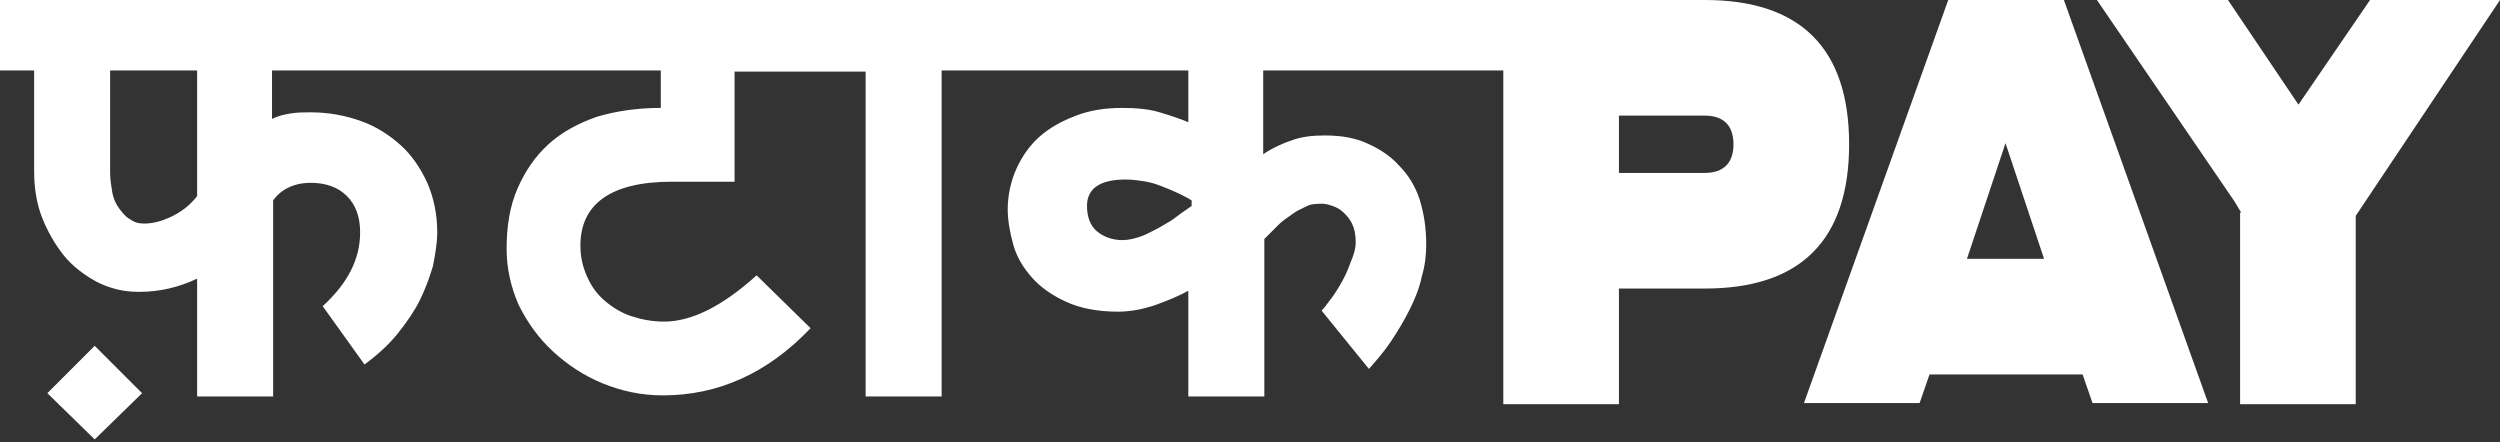
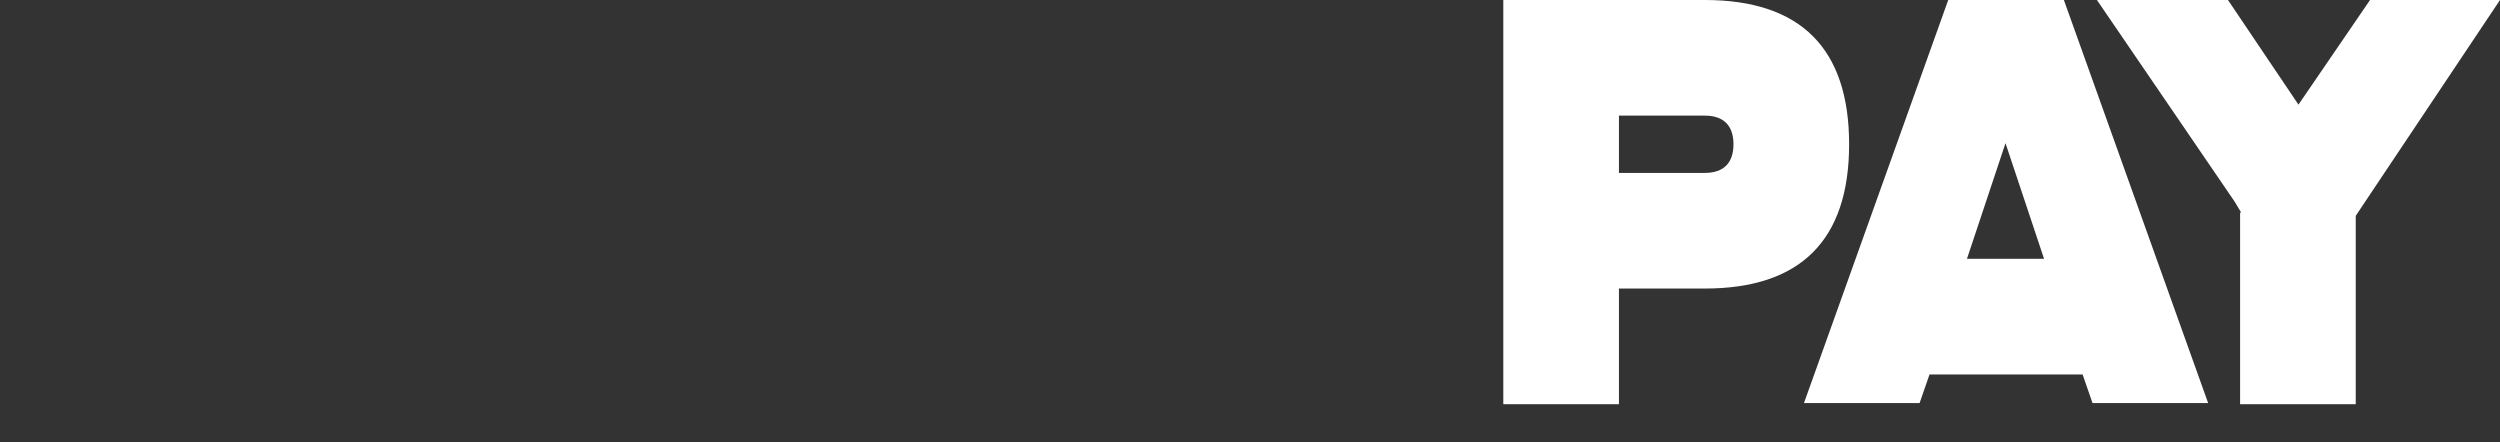
<svg xmlns="http://www.w3.org/2000/svg" width="130" height="23" viewBox="0 0 130 23" fill="none">
  <rect x="0" y="0" width="130" height="23" fill="#333333" stroke="none" />
-   <path fill-rule="evenodd" clip-rule="evenodd" d="M80.176 0V3.665H65.687V8.018C66.203 7.674 66.718 7.445 67.234 7.273C67.749 7.101 68.264 7.044 68.894 7.044C69.696 7.044 70.441 7.159 71.07 7.445C71.701 7.731 72.273 8.075 72.731 8.59C73.247 9.106 73.59 9.678 73.819 10.366C74.049 11.11 74.163 11.855 74.163 12.714C74.163 13.229 74.106 13.802 73.934 14.374C73.819 14.947 73.59 15.52 73.304 16.093C73.018 16.665 72.674 17.238 72.33 17.753C71.987 18.269 71.586 18.727 71.185 19.185L68.722 16.15C68.868 16.005 68.99 15.837 69.118 15.66C69.192 15.558 69.268 15.453 69.352 15.348C69.582 15.004 69.753 14.718 69.925 14.374C70.05 14.125 70.144 13.876 70.23 13.649C70.263 13.563 70.294 13.48 70.326 13.401C70.441 13.114 70.498 12.828 70.498 12.599C70.498 12.255 70.441 11.912 70.326 11.683C70.212 11.396 70.04 11.225 69.868 11.053C69.696 10.881 69.467 10.767 69.295 10.709C69.123 10.652 68.952 10.595 68.78 10.595C68.493 10.595 68.207 10.595 67.978 10.709C67.922 10.737 67.863 10.765 67.803 10.793C67.613 10.883 67.407 10.98 67.234 11.11C67.167 11.16 67.095 11.21 67.021 11.262C66.842 11.387 66.651 11.521 66.489 11.683L65.745 12.427V20.617H61.793V15.119C61.278 15.405 60.705 15.634 60.075 15.863C59.388 16.093 58.758 16.207 58.128 16.207C57.097 16.207 56.181 16.035 55.436 15.692C54.692 15.348 54.119 14.947 53.661 14.432C53.203 13.916 52.859 13.344 52.687 12.714C52.515 12.084 52.401 11.454 52.401 10.881C52.401 10.137 52.573 9.392 52.859 8.762C53.145 8.132 53.546 7.559 54.062 7.101C54.577 6.643 55.207 6.3 55.952 6.013C56.696 5.727 57.498 5.612 58.357 5.612C59.101 5.612 59.731 5.67 60.304 5.841C60.877 6.013 61.392 6.185 61.793 6.357V3.665H52.63H51.542H48.965V20.617H45.013V3.722H44.326H43.238H38.198V9.449H34.934C31.784 9.449 30.181 10.595 30.181 12.771C30.181 13.344 30.295 13.859 30.524 14.374C30.753 14.89 31.04 15.291 31.441 15.634C31.841 15.978 32.3 16.264 32.815 16.436C33.33 16.608 33.903 16.723 34.533 16.723C35.965 16.723 37.568 15.921 39.344 14.317L42.15 17.066C39.916 19.414 37.339 20.559 34.476 20.559C33.33 20.559 32.3 20.33 31.326 19.93C30.352 19.529 29.493 18.956 28.749 18.269C28.004 17.581 27.432 16.78 26.974 15.863C26.573 14.947 26.344 13.974 26.344 12.943C26.344 11.74 26.515 10.709 26.916 9.793C27.317 8.877 27.833 8.132 28.52 7.502C29.207 6.872 30.066 6.414 31.04 6.07C32.013 5.784 33.101 5.612 34.361 5.612V3.665H26.057H24.969H14.145V6.185C14.489 6.013 14.775 5.956 15.119 5.899C15.463 5.841 15.806 5.841 16.15 5.841C17.123 5.841 17.982 6.013 18.784 6.3C19.586 6.586 20.273 7.044 20.846 7.559C21.419 8.075 21.877 8.762 22.22 9.507C22.564 10.308 22.736 11.167 22.736 12.084C22.736 12.656 22.621 13.286 22.507 13.859C22.335 14.432 22.106 15.062 21.819 15.634C21.533 16.207 21.132 16.78 20.674 17.352C20.216 17.925 19.643 18.441 18.956 18.956L16.78 15.921C18.097 14.718 18.727 13.458 18.727 12.084C18.727 11.282 18.498 10.652 18.04 10.194C17.581 9.736 16.951 9.507 16.15 9.507C15.291 9.507 14.604 9.85 14.203 10.423V20.617H10.251V14.489C9.278 14.947 8.304 15.176 7.216 15.176C6.414 15.176 5.727 15.004 5.04 14.661C4.41 14.317 3.78 13.859 3.322 13.286C2.863 12.714 2.463 12.026 2.176 11.282C1.89 10.537 1.775 9.736 1.775 8.877V3.665H0V0H25.026H26.114H43.41H44.498H51.771H52.859H80.176ZM8.991 11.225C9.449 10.996 9.907 10.652 10.251 10.194V3.665H5.727V8.991C5.727 9.335 5.784 9.678 5.841 10.022C5.899 10.308 6.013 10.595 6.185 10.824C6.357 11.053 6.529 11.282 6.758 11.396C6.987 11.568 7.216 11.626 7.502 11.626C8.018 11.626 8.533 11.454 8.991 11.225ZM61.662 10.922C61.77 10.848 61.872 10.779 61.965 10.709V10.423C61.793 10.308 61.564 10.194 61.335 10.079C61.106 9.965 60.819 9.85 60.533 9.736C60.247 9.621 59.96 9.507 59.617 9.449C59.273 9.392 58.929 9.335 58.529 9.335C57.212 9.335 56.524 9.793 56.524 10.709C56.524 11.282 56.696 11.74 57.04 12.026C57.383 12.313 57.841 12.485 58.357 12.485C58.643 12.485 58.929 12.427 59.273 12.313C59.529 12.227 59.753 12.111 59.993 11.985C60.075 11.942 60.159 11.899 60.247 11.855C60.323 11.809 60.403 11.763 60.486 11.716C60.712 11.587 60.953 11.45 61.163 11.282C61.333 11.146 61.504 11.03 61.662 10.922ZM4.925 22.85L2.462 20.445L4.925 17.982L7.388 20.445L4.925 22.85Z" fill="white" />
  <path fill-rule="evenodd" clip-rule="evenodd" d="M84.185 15.004V21.018H78.172V0H88.652C93.634 0 96.154 2.52 96.154 7.502C96.154 12.485 93.634 15.004 88.652 15.004H84.185ZM84.185 6.013V8.991H88.652C89.626 8.991 90.141 8.476 90.141 7.502C90.141 6.529 89.626 6.013 88.652 6.013H84.185ZM100.335 19.471L99.819 20.96H93.806L101.308 0H107.322L114.824 20.96H108.811L108.295 19.471H100.335ZM106.291 13.458L104.286 7.445L102.282 13.458H106.291ZM116.198 10.48L116.542 11.053H116.485V21.018H122.498V11.225L122.956 10.537L130 0H123.242L119.52 5.441L115.855 0H109.04L116.198 10.48Z" fill="white" />
</svg>